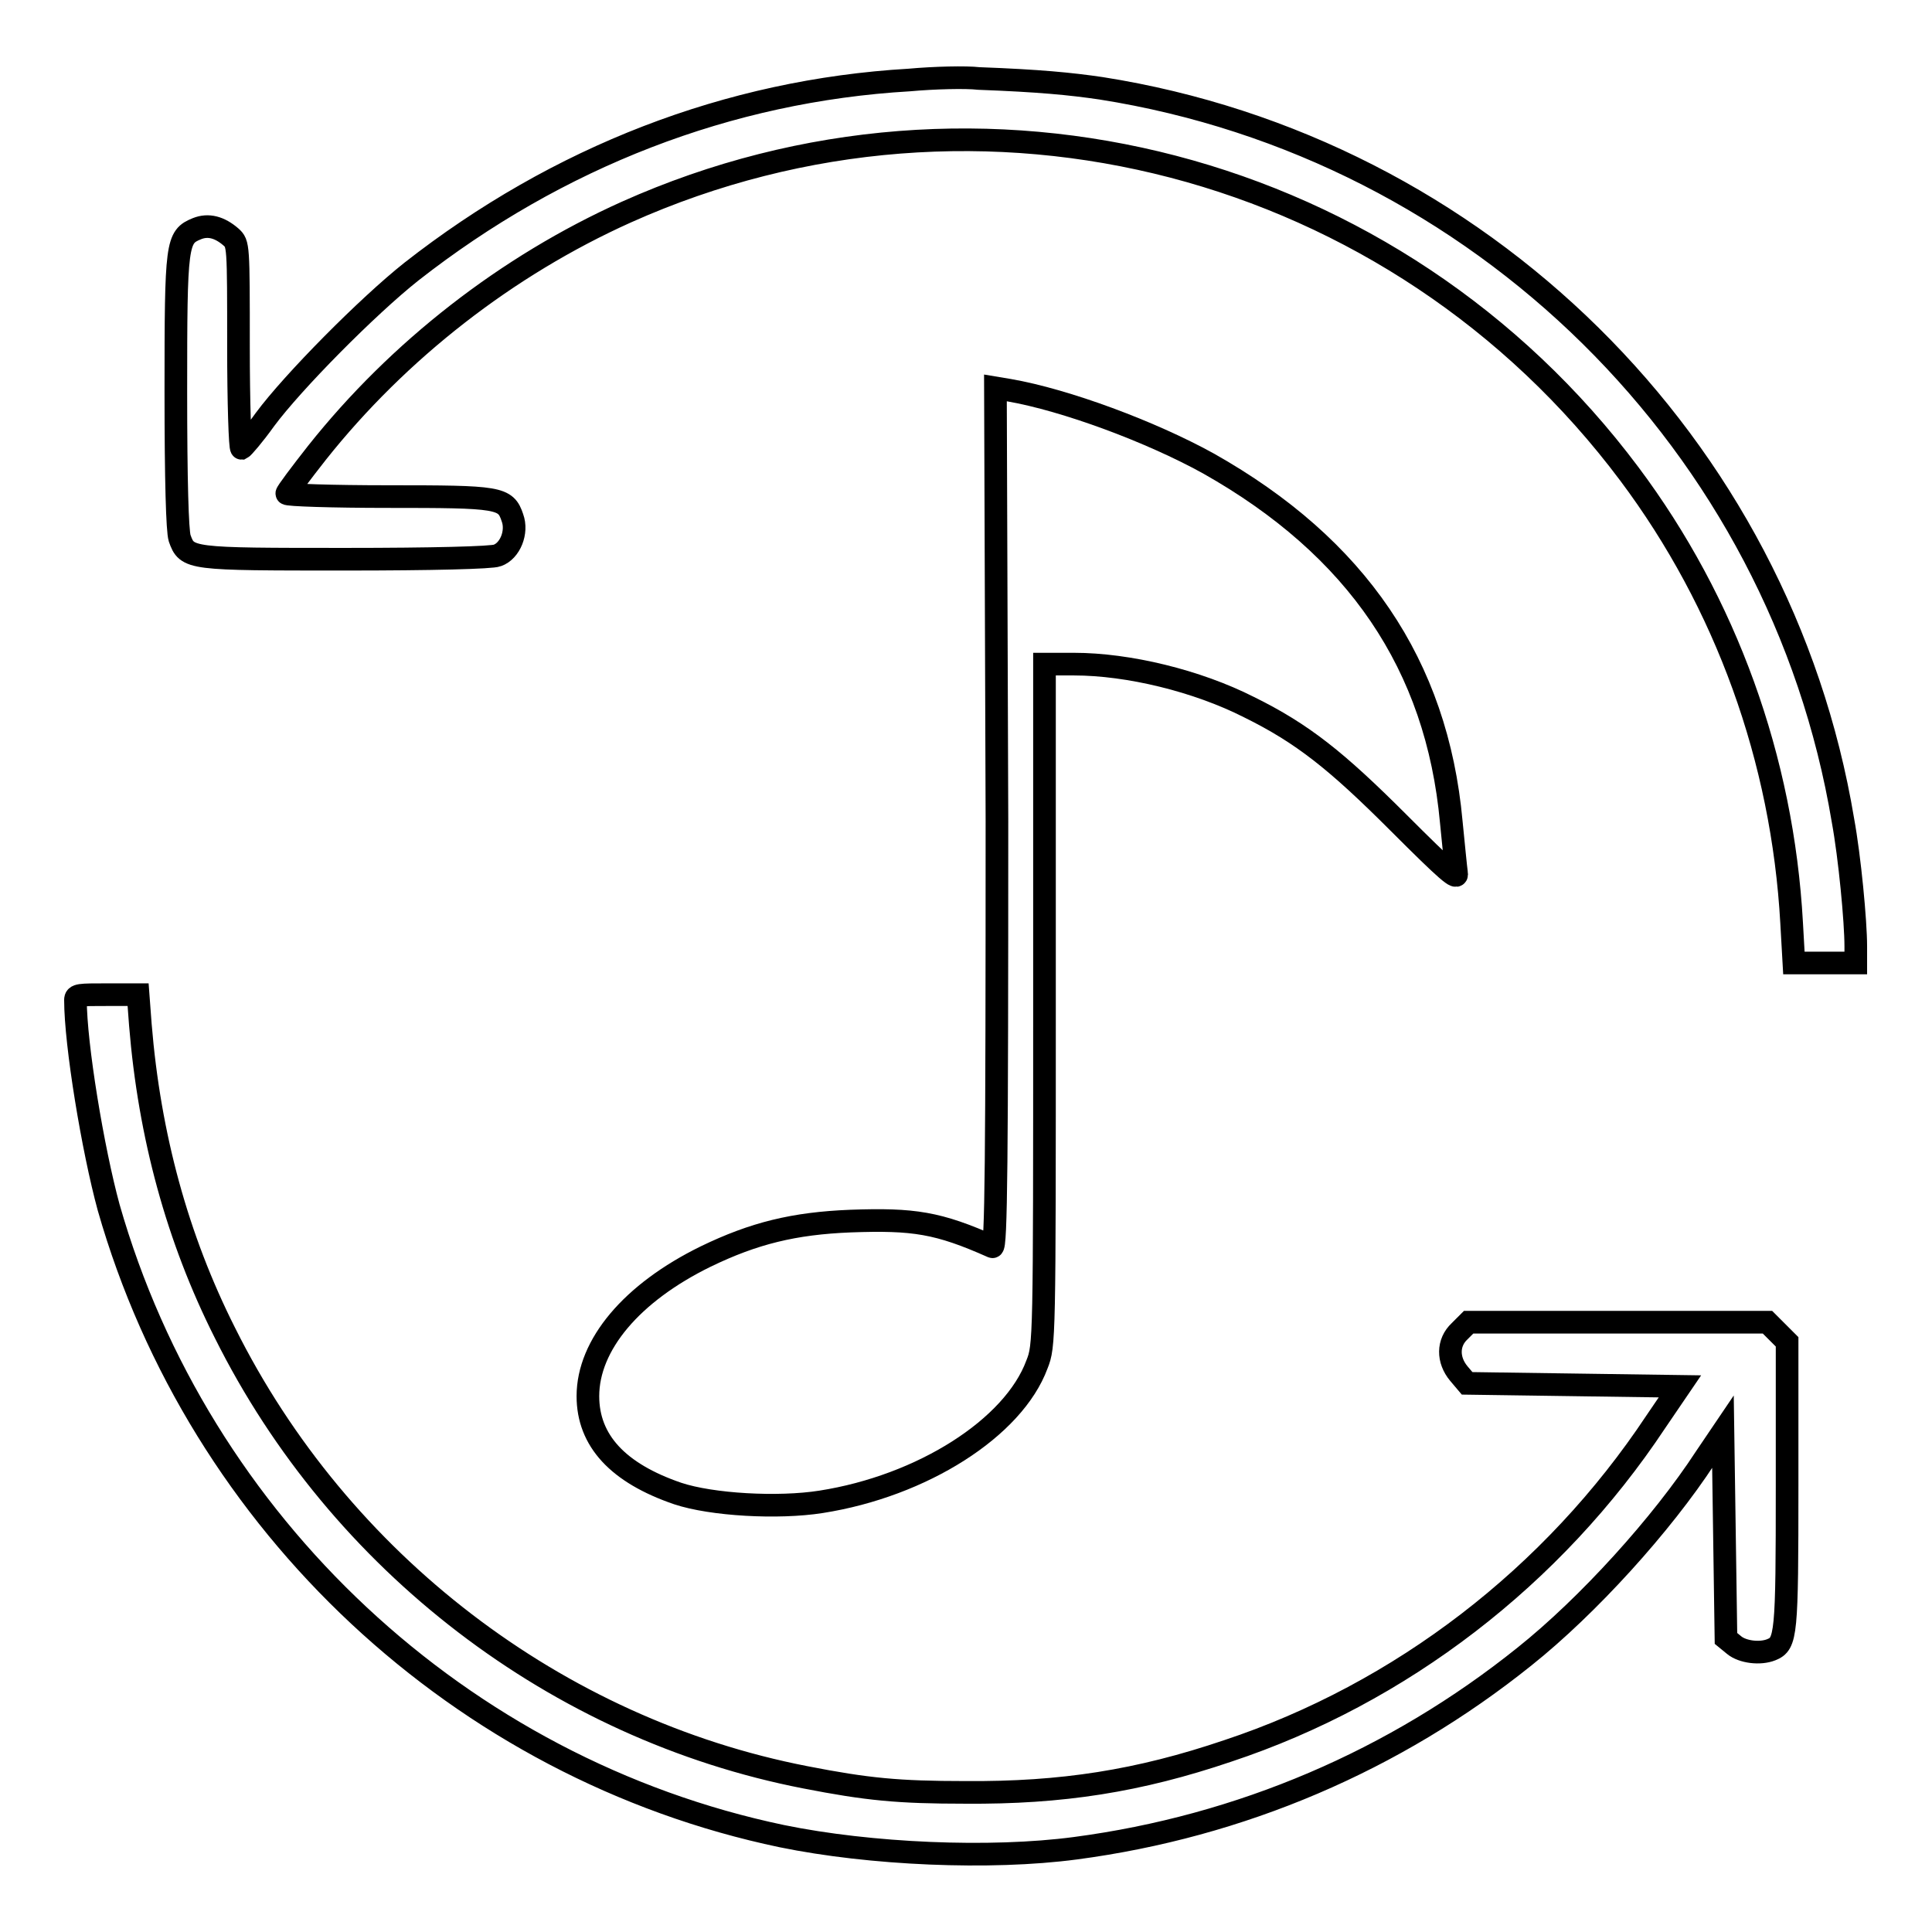
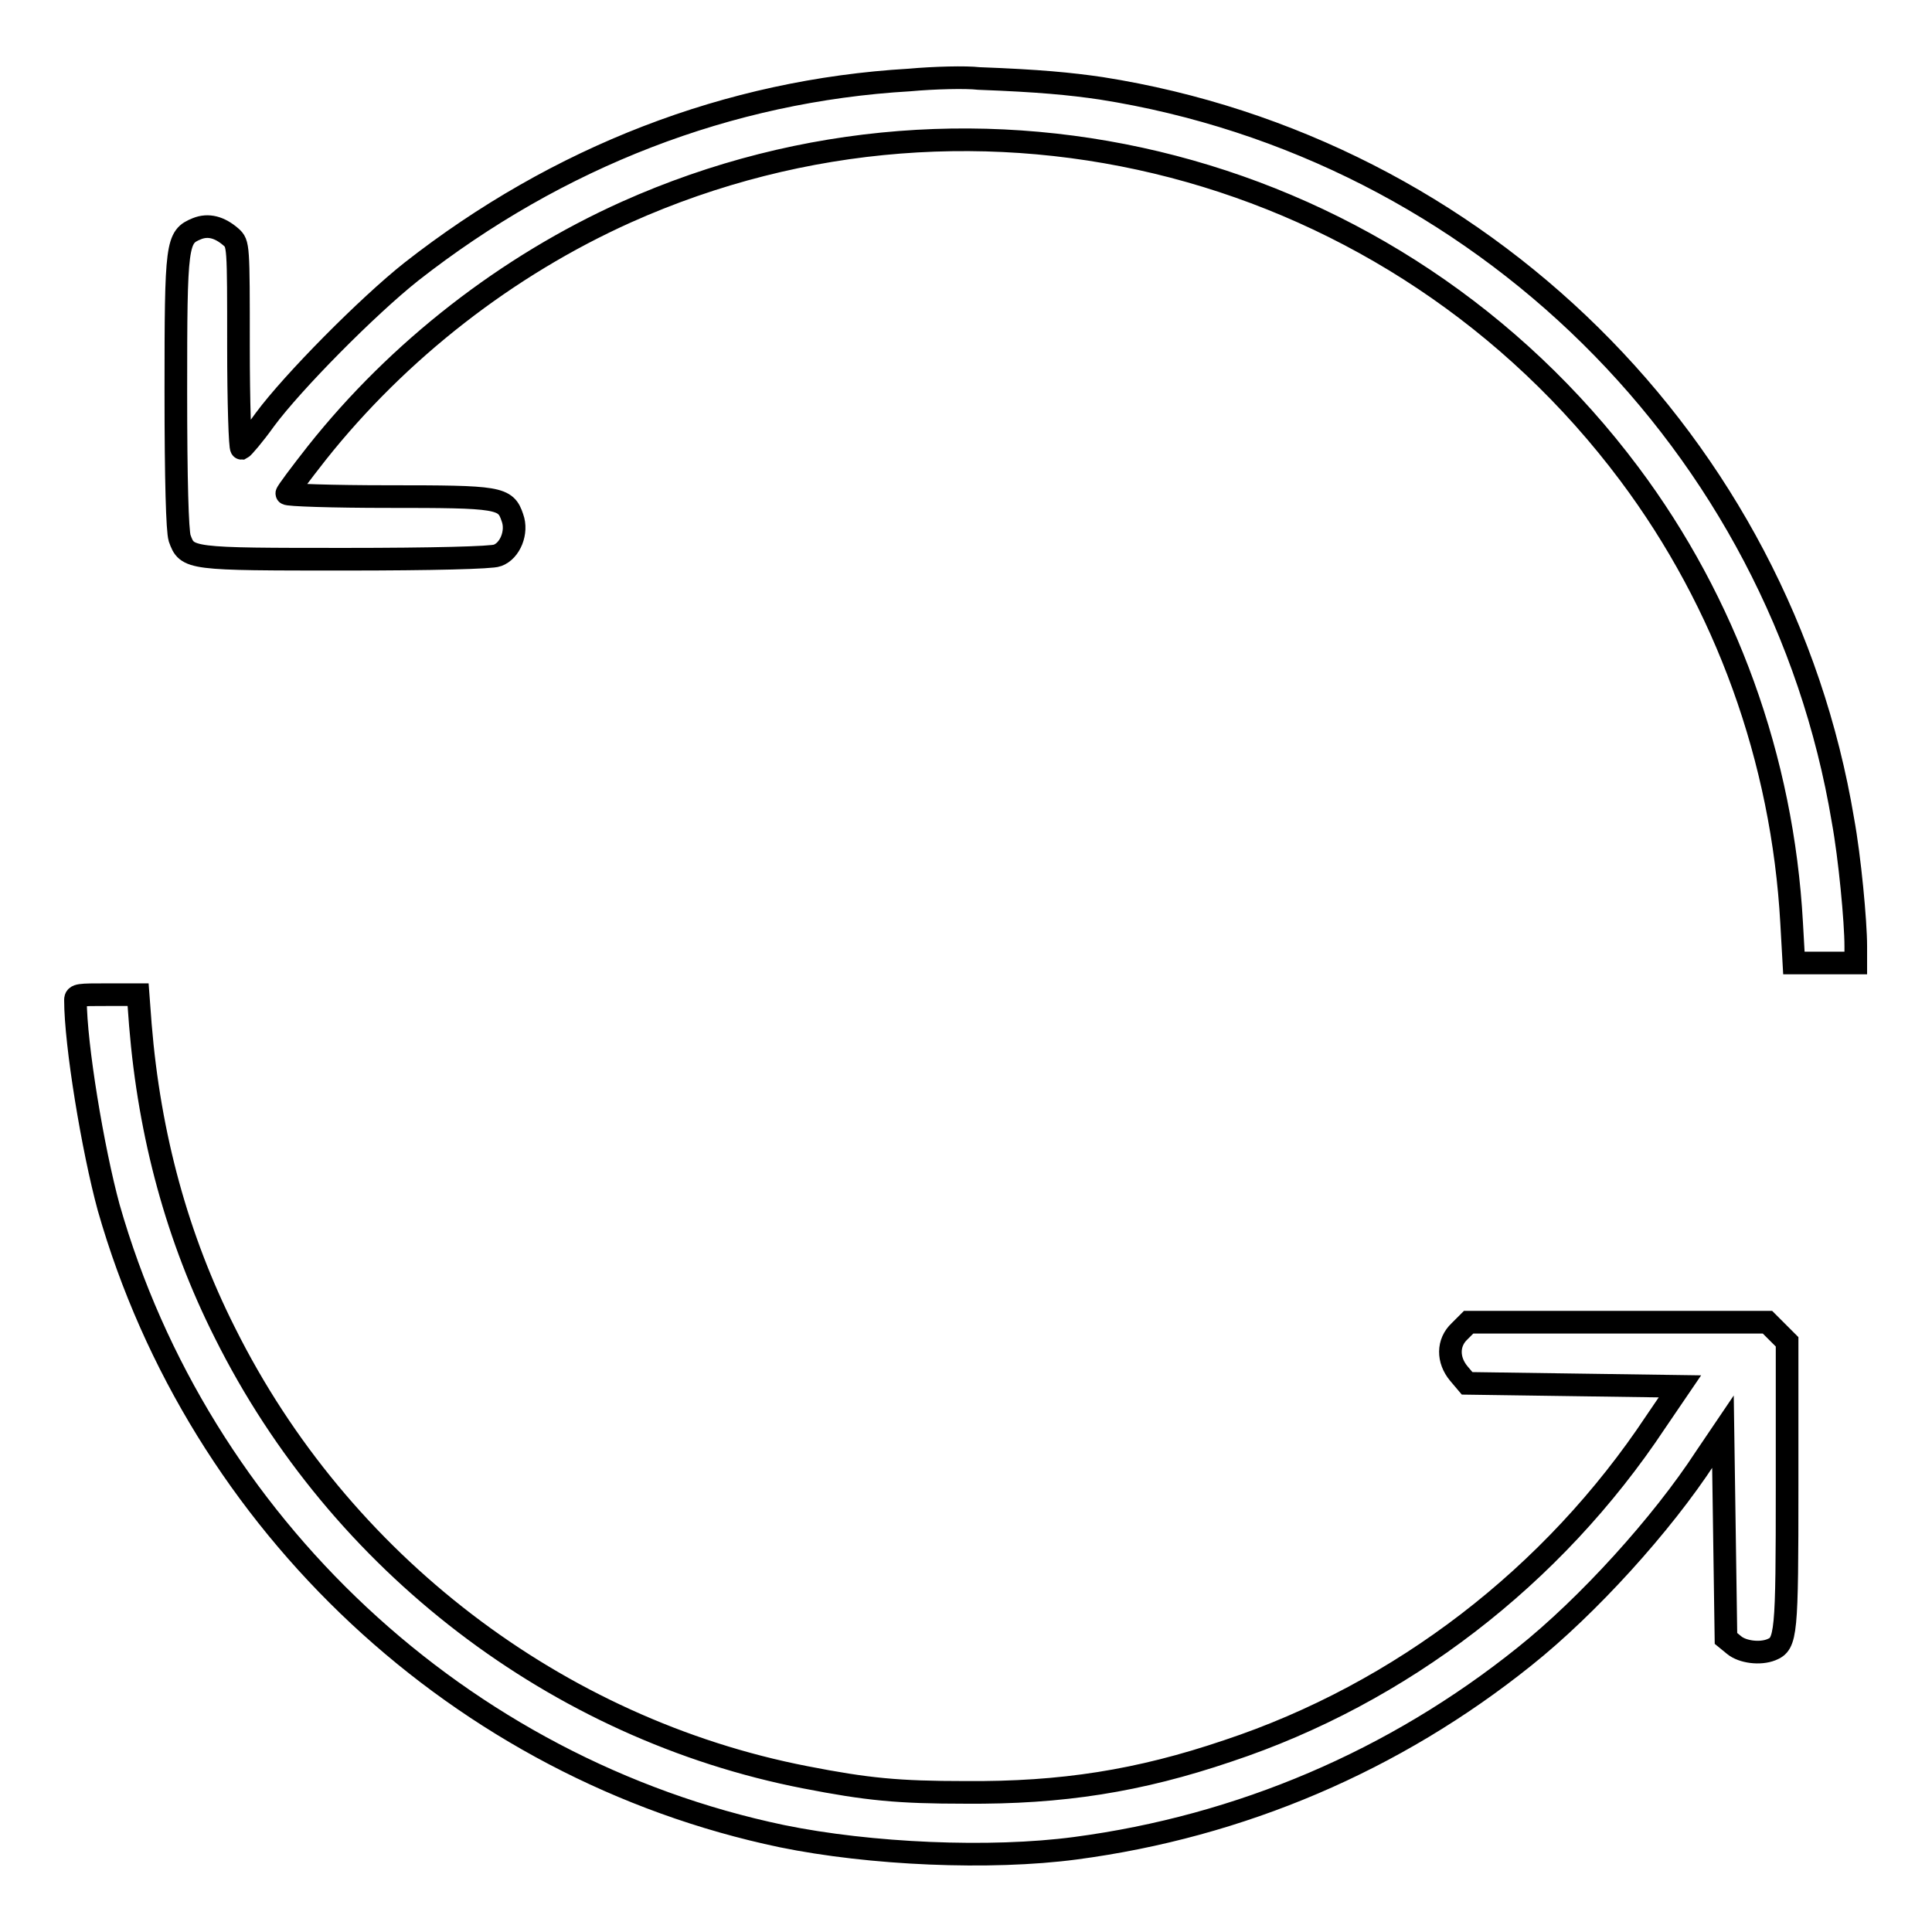
<svg xmlns="http://www.w3.org/2000/svg" version="1.1" x="0px" y="0px" viewBox="0 0 256 256" enable-background="new 0 0 256 256" xml:space="preserve">
  <g>
    <g>
      <g>
        <path stroke-width="3" fill-opacity="0" stroke="#000000" d="M120.5,10.6c-24,1.4-46.6,10.2-66,25.4c-5.8,4.6-15.7,14.6-19.4,19.6c-1.5,2.1-2.9,3.7-3.1,3.8c-0.2,0-0.4-6.1-0.4-13.5c0-13.5,0-13.6-1-14.5c-1.5-1.3-3-1.7-4.5-1.1c-2.7,1.1-2.8,1.8-2.8,21.6c0,11.9,0.2,18.4,0.5,19.4c1,2.8,1.2,2.8,22,2.8c11.4,0,19.4-0.2,20.1-0.5c1.7-0.6,2.7-3.1,2-5c-0.9-2.7-1.7-2.8-16.5-2.8c-7.3,0-13.4-0.2-13.4-0.4c0-0.2,1.8-2.6,4-5.4c10.8-13.6,25.2-24.8,41-31.9c46.9-21,102-6.6,132.9,34.7c12.8,17.1,20.3,37.8,21.5,59.5l0.3,5.3h4.1h4.1v-2.2c0-3.3-0.8-11.8-1.7-16.7c-8.3-49.8-48.1-89.1-98.3-97c-4.1-0.6-8.2-1-16.2-1.3C128,10.2,123.8,10.3,120.5,10.6z" />
-         <path stroke-width="3" fill-opacity="0" stroke="#000000" d="M132.1,108.5c0,45.4-0.1,56.9-0.6,56.7c-7.2-3.2-10.4-3.7-18.8-3.4c-7.5,0.3-12.8,1.6-19.2,4.7c-9.8,4.8-15.6,11.7-15.6,18.5c0,5.9,4,10.2,11.9,12.9c4.5,1.5,13.3,2,19,1.1c13.4-2.1,25.5-9.8,28.6-18.2c1-2.5,1-3.2,1-47.7V88h3.9c7.2,0,16.3,2.2,23.2,5.7c7.1,3.5,11.6,7.1,19.8,15.3c6.5,6.5,7.9,7.7,7.7,6.7c-0.1-0.7-0.4-3.8-0.7-6.8c-1.9-20.8-12.5-36.4-32.2-47.5c-7.6-4.2-18.9-8.4-26.4-9.7l-1.8-0.3L132.1,108.5L132.1,108.5z" />
        <path stroke-width="3" fill-opacity="0" stroke="#000000" d="M10,132.5c0,5.9,2.3,19.8,4.4,27.5c12,42,46.7,74.4,89.2,83.3c11.7,2.4,27.6,3.1,38.9,1.6c21.9-2.9,42.3-11.6,59.5-25.4c8.4-6.7,18.2-17.5,24-26.4l2.3-3.4l0.2,13.7l0.2,13.7l1.1,0.9c1.1,0.9,3.4,1.2,4.9,0.6c2-0.8,2.1-1.9,2.1-21.8v-19l-1.3-1.3l-1.3-1.3h-19.8h-19.8l-1.2,1.2c-1.6,1.5-1.6,3.8-0.1,5.6l1.1,1.3l14.1,0.2l14.1,0.2l-3.2,4.7c-13.6,20.5-33.8,36-56.7,43.6c-11.8,4-22,5.6-34.8,5.5c-8.9,0-13-0.4-21.2-2c-32.9-6.4-61.7-28.4-76.9-58.9c-6.3-12.5-10-26.1-11.2-40.8l-0.3-4h-4.1C10.5,131.8,10,131.8,10,132.5z" />
      </g>
    </g>
  </g>
</svg>